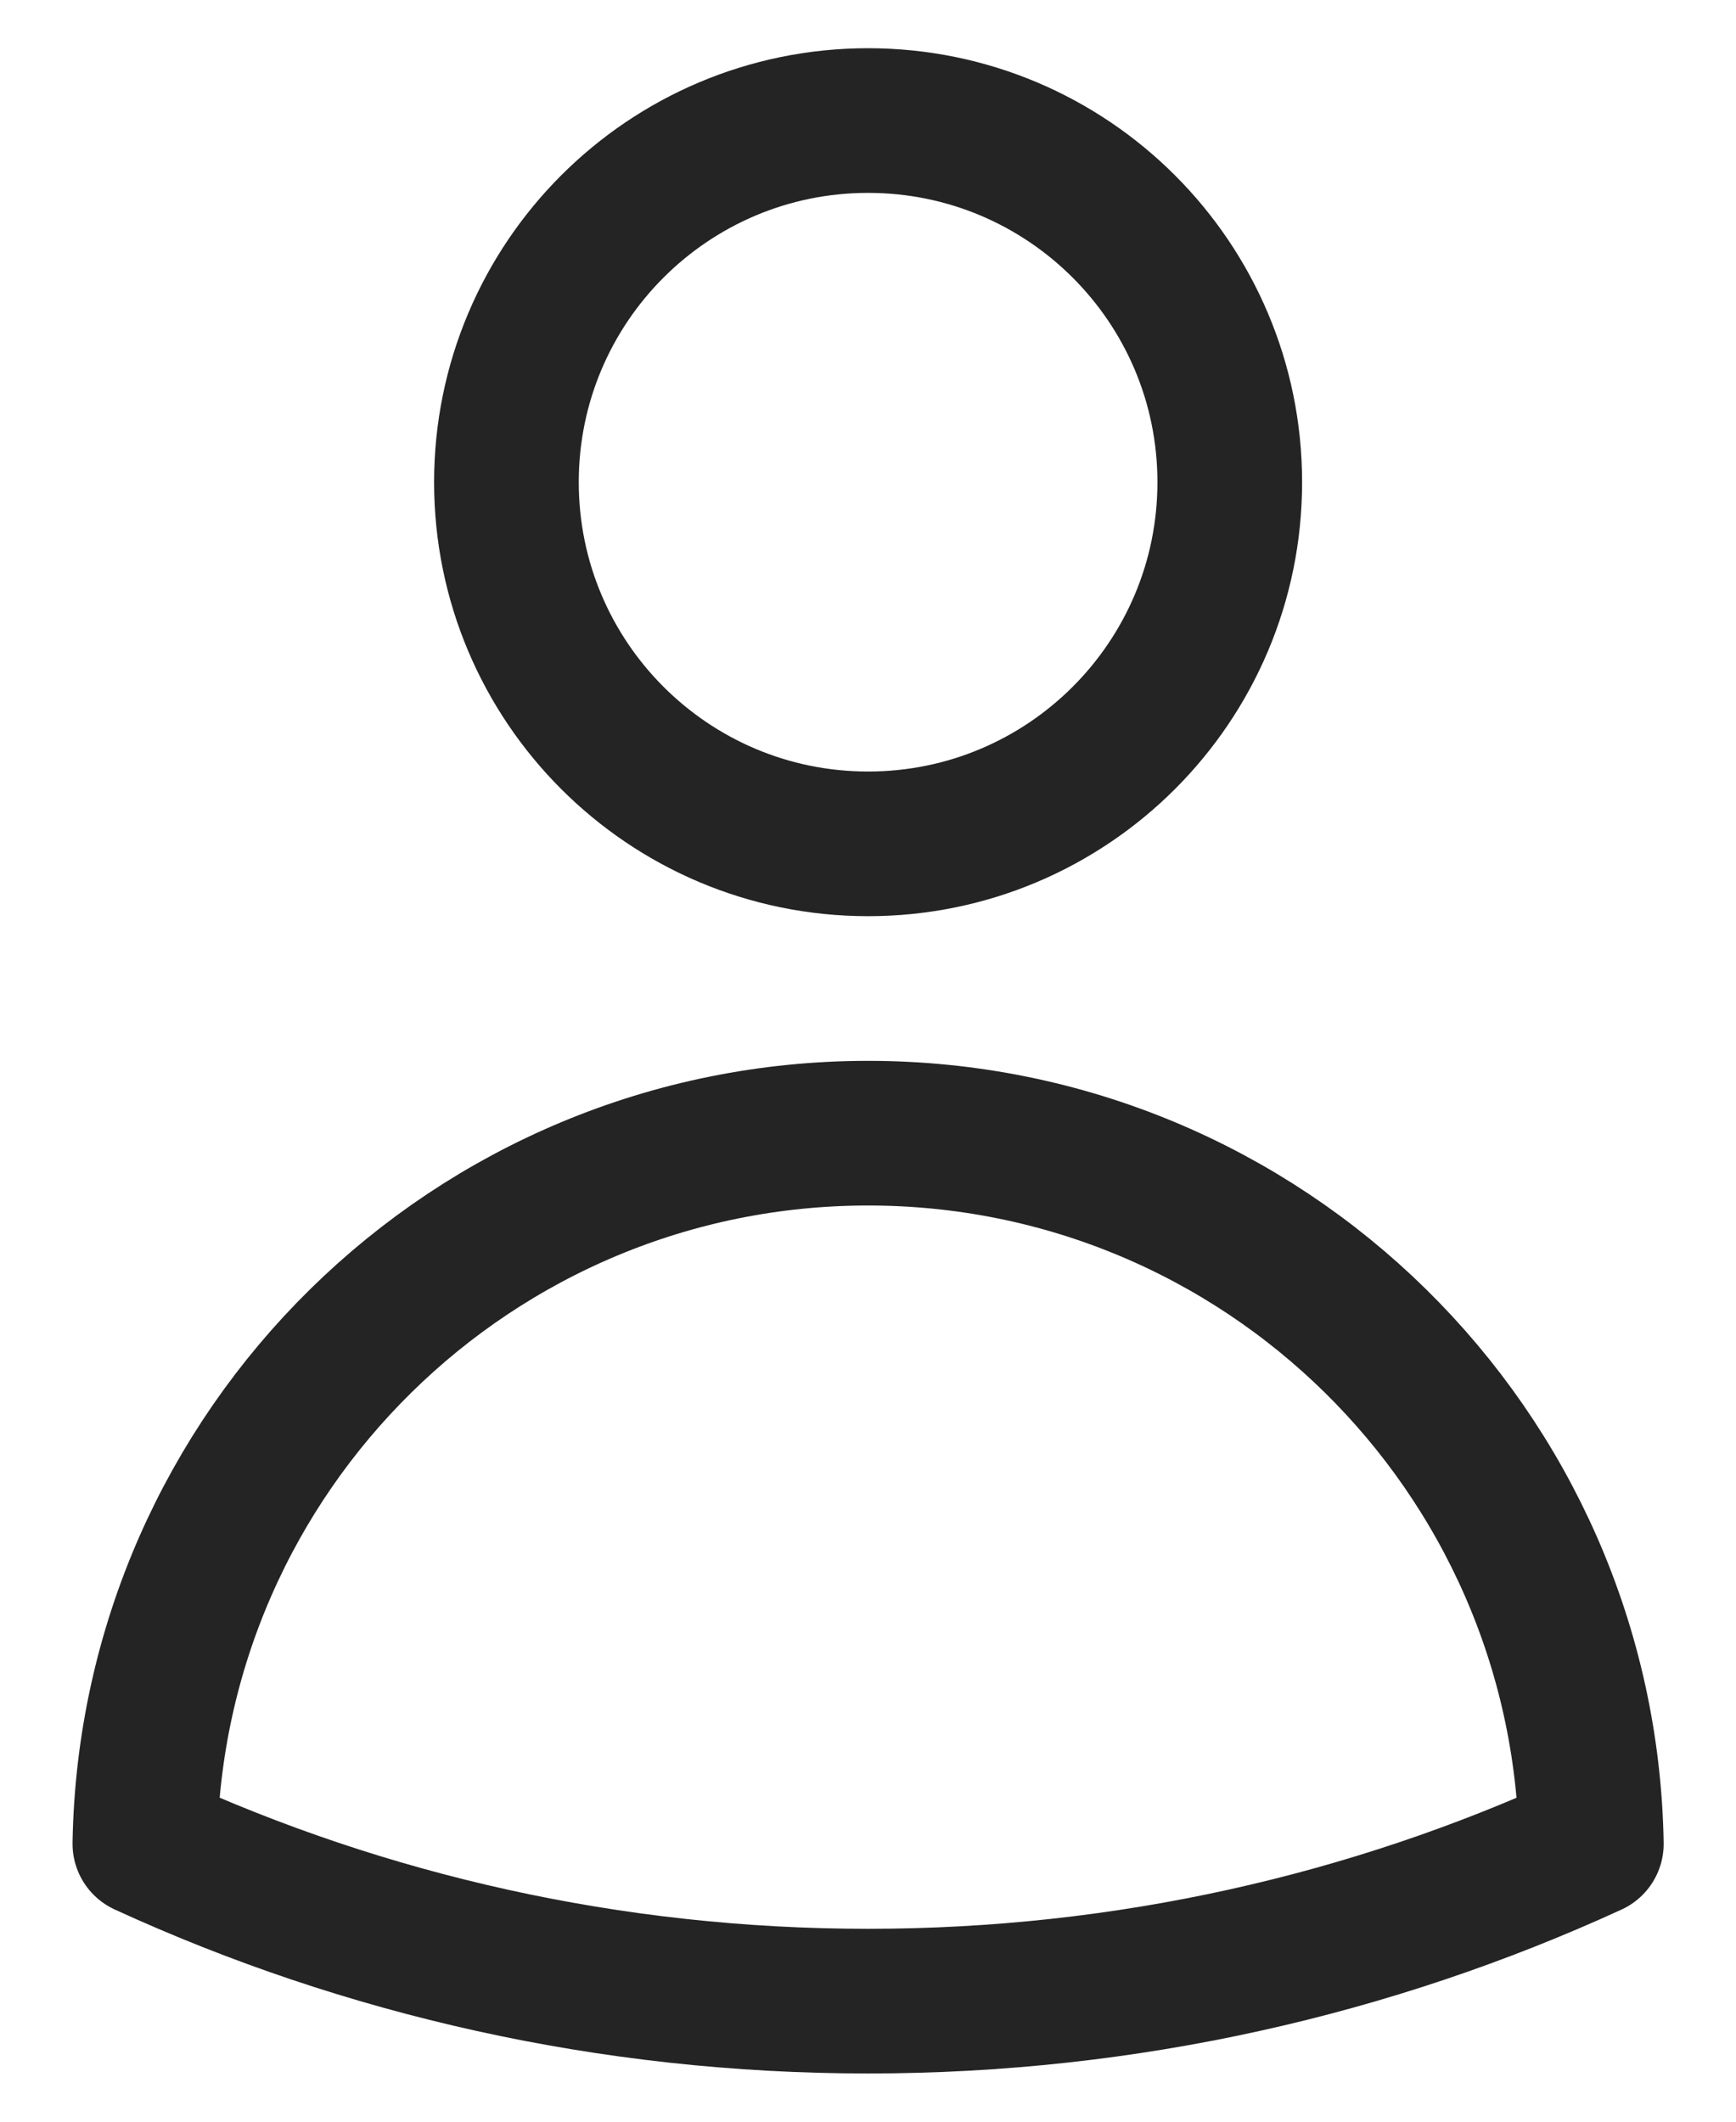
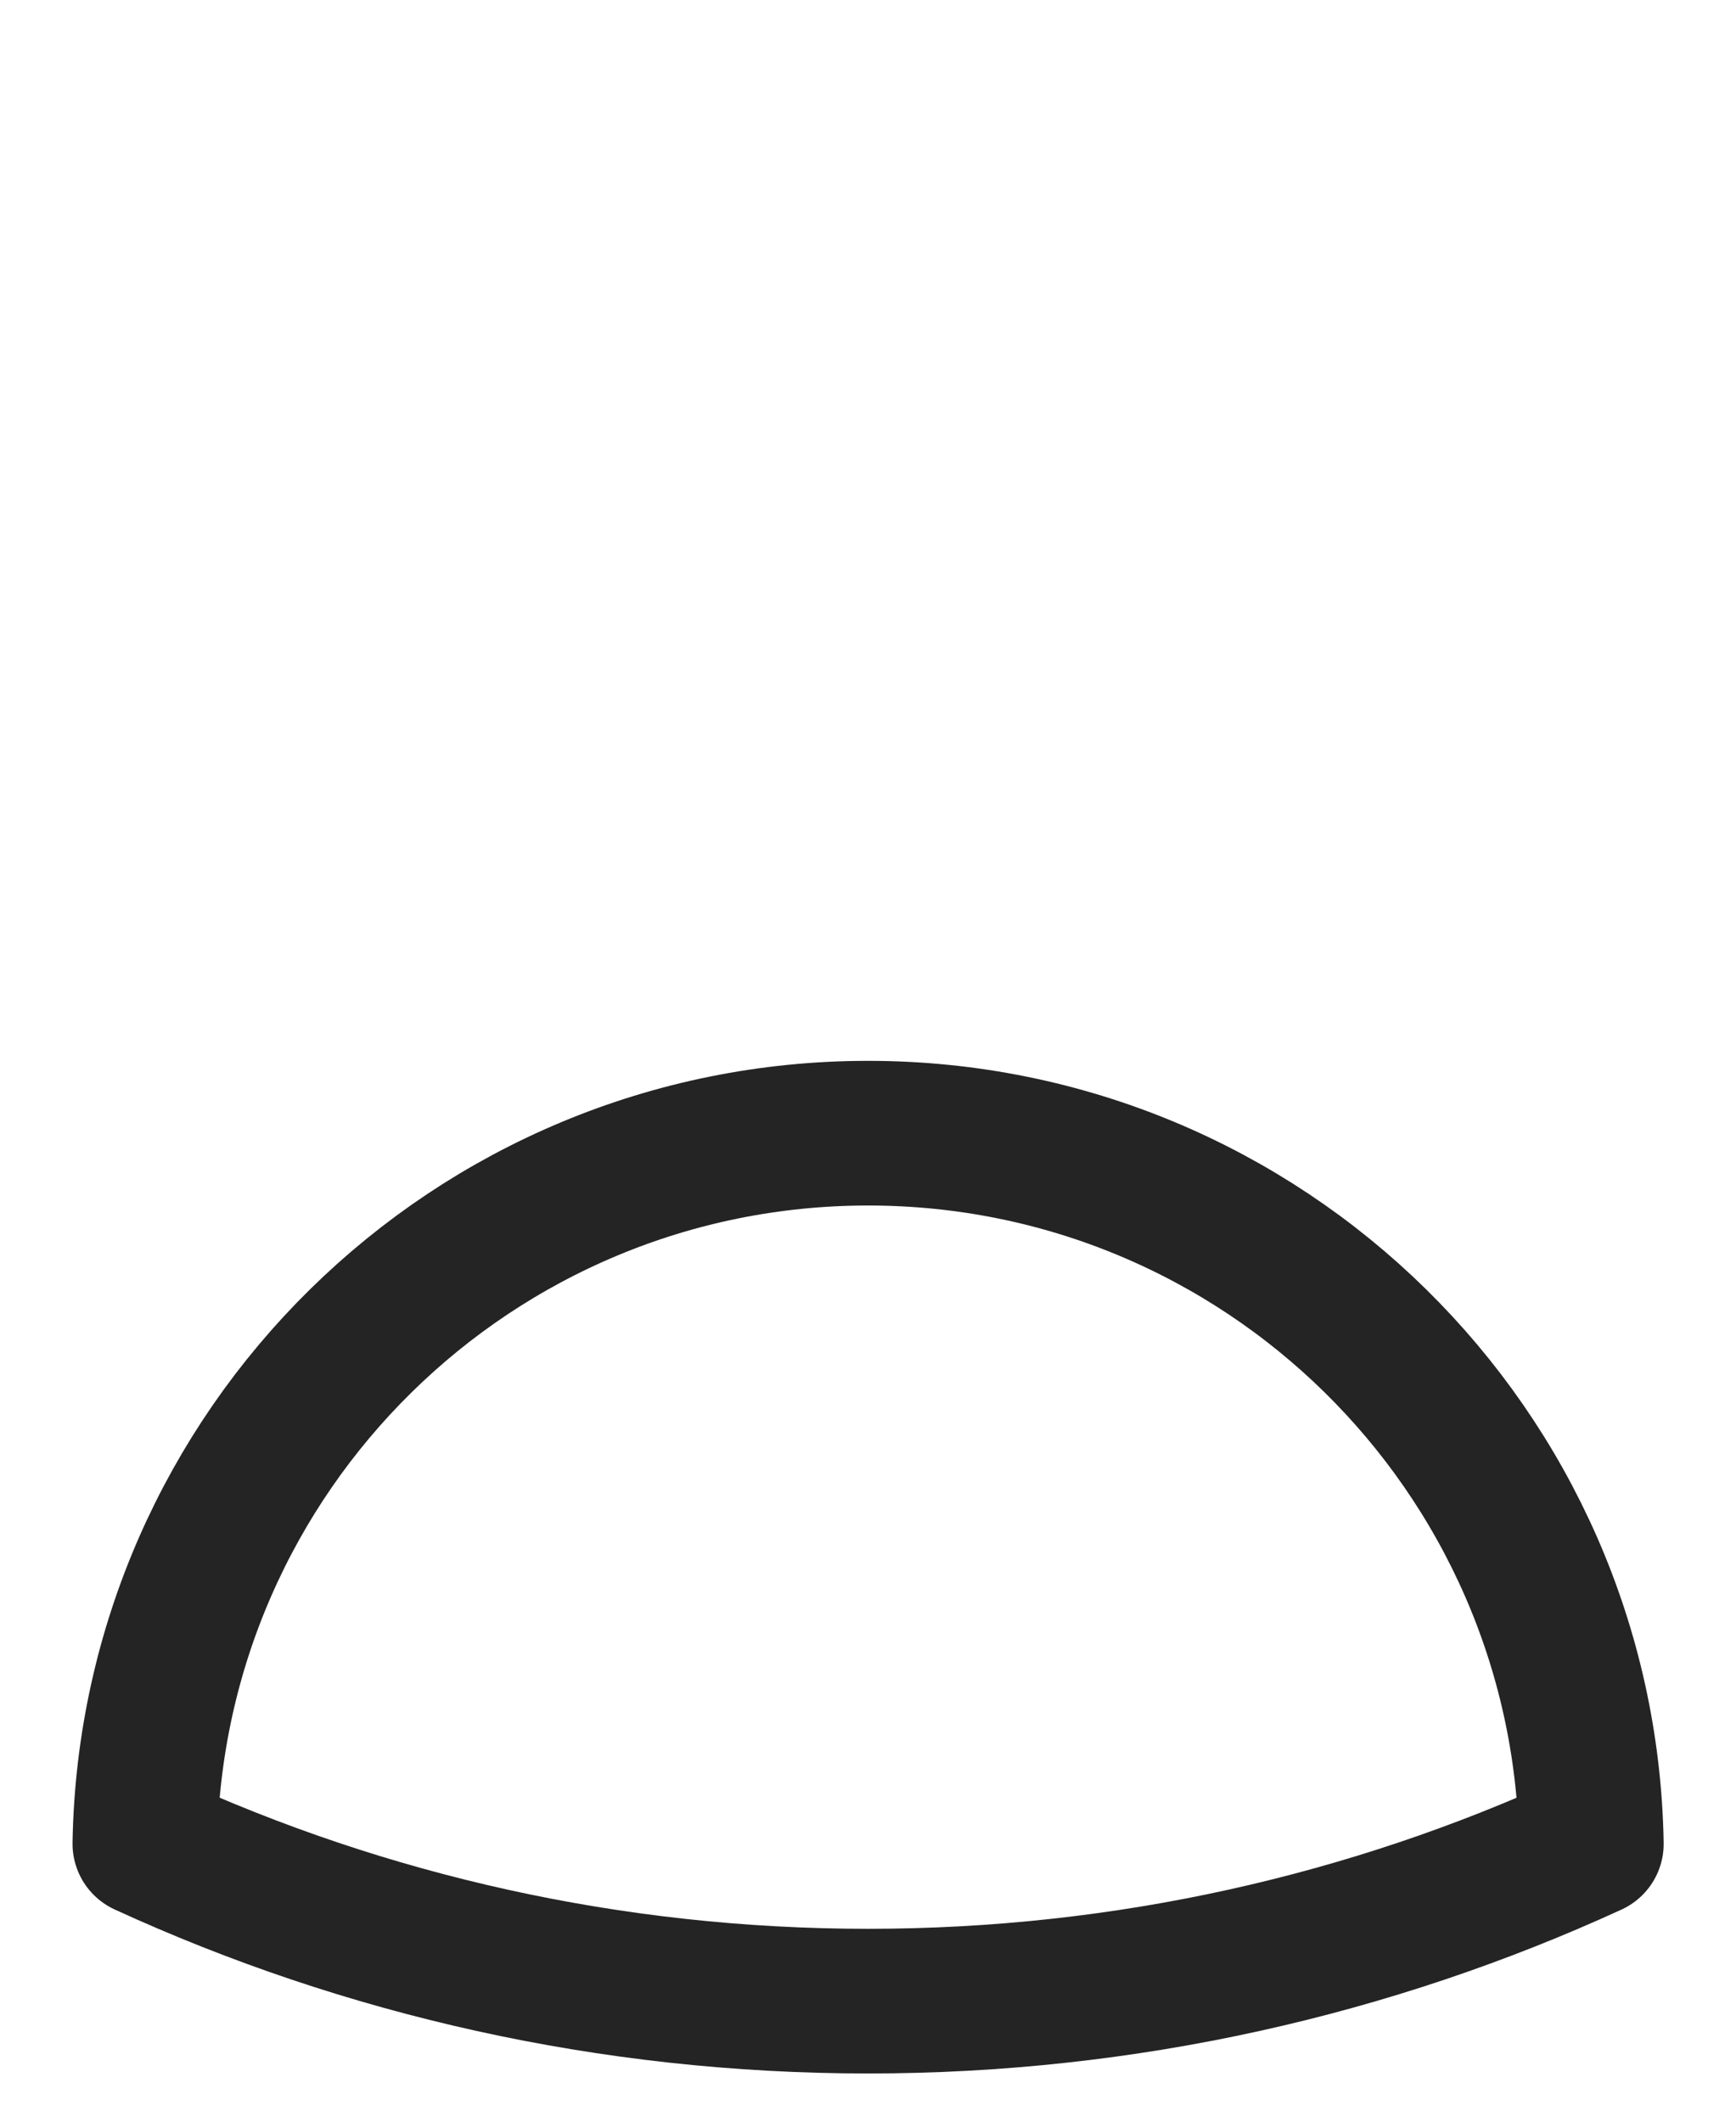
<svg xmlns="http://www.w3.org/2000/svg" width="18" height="22" viewBox="0 0 18 22" fill="none">
-   <path d="M12.751 5C12.751 7.071 11.072 8.75 9.001 8.75C6.93 8.75 5.251 7.071 5.251 5C5.251 2.929 6.93 1.25 9.001 1.25C11.072 1.25 12.751 2.929 12.751 5Z" stroke="#242424" stroke-width="1.5" stroke-linecap="round" stroke-linejoin="round" />
  <path d="M1.502 19.118C1.572 15.037 4.903 11.75 9.001 11.75C13.099 11.75 16.43 15.037 16.5 19.119C14.217 20.166 11.677 20.75 9.001 20.75C6.325 20.75 3.785 20.166 1.502 19.118Z" stroke="#242424" stroke-width="1.5" stroke-linecap="round" stroke-linejoin="round" />
</svg>